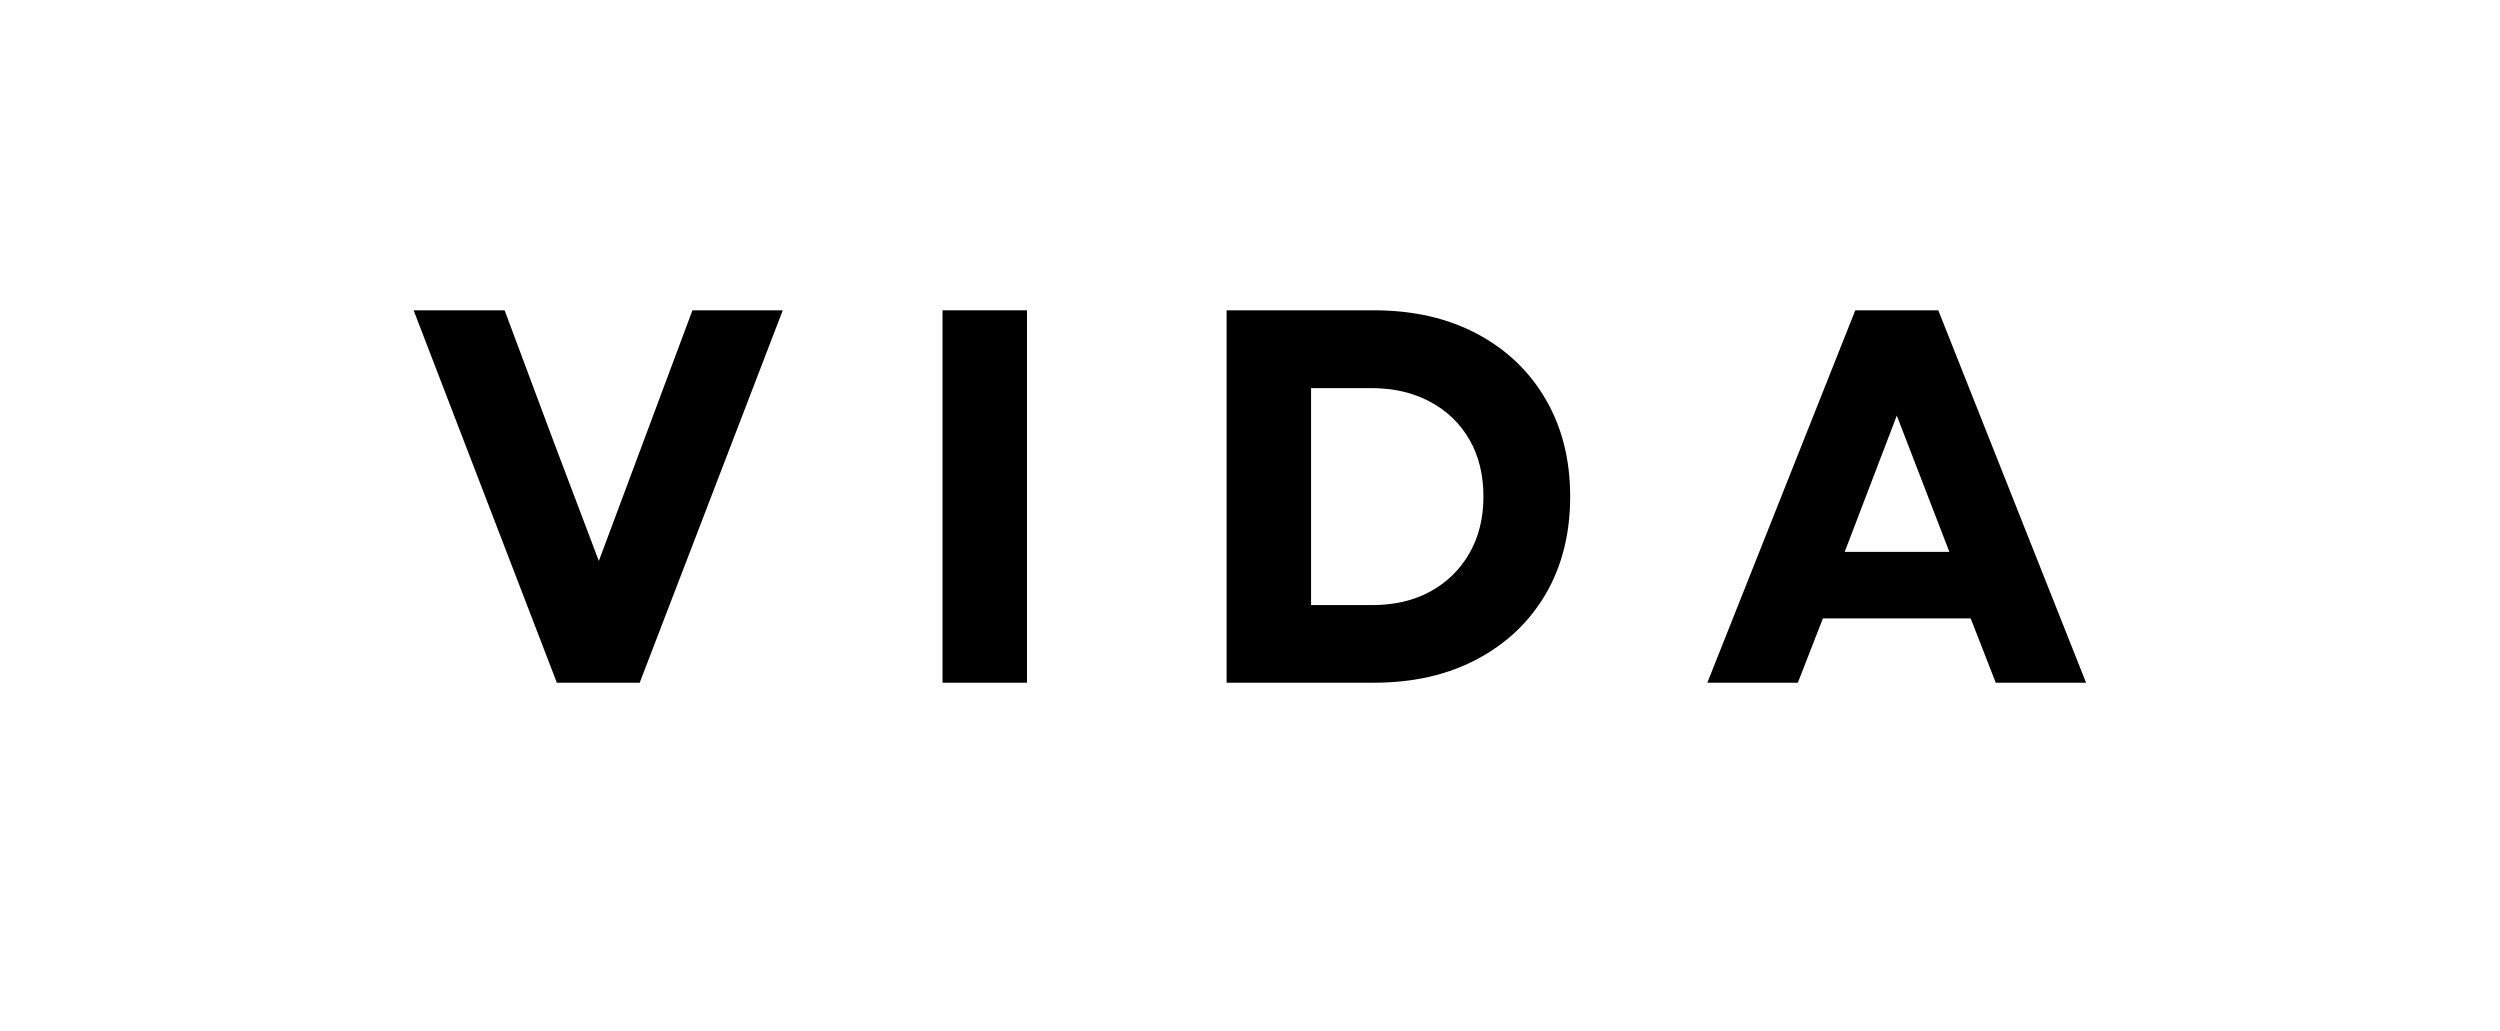
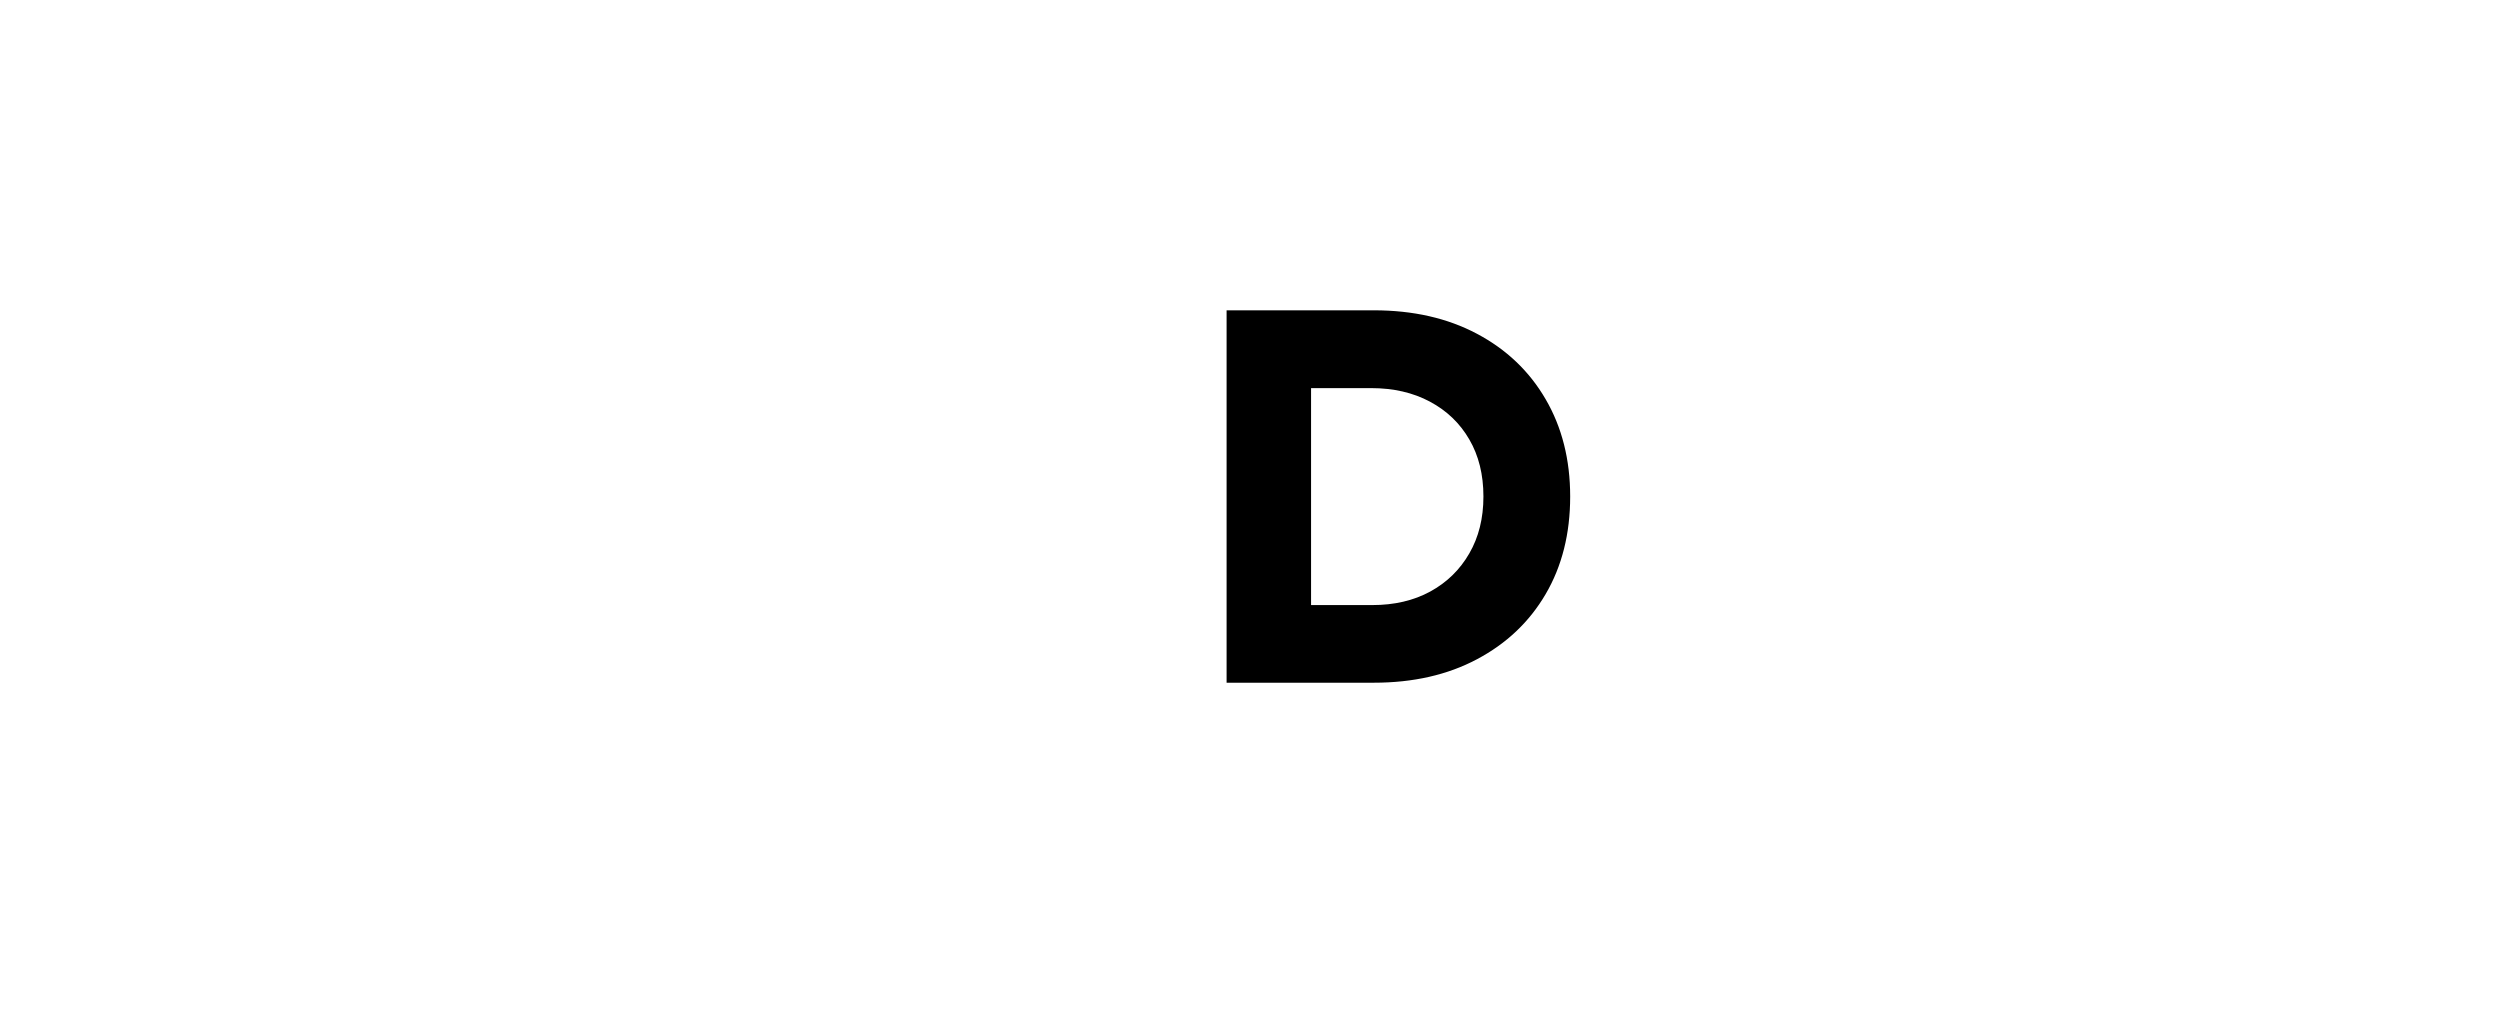
<svg xmlns="http://www.w3.org/2000/svg" version="1.0" preserveAspectRatio="xMidYMid meet" height="132" viewBox="0 0 240 99" zoomAndPan="magnify" width="320">
  <defs>
    <g />
  </defs>
  <g fill-opacity="1" fill="#000000">
    <g transform="translate(39.255, 65.54)">
      <g>
-         <path d="M 14.203 0 L 0.453 -35.75 L 9.188 -35.75 L 13.938 -23.031 L 18.234 -11.688 L 27.219 -35.75 L 35.891 -35.75 L 22.156 0 Z M 14.203 0" />
-       </g>
+         </g>
    </g>
  </g>
  <g fill-opacity="1" fill="#000000">
    <g transform="translate(86.185, 65.54)">
      <g>
-         <path d="M 4.297 0 L 4.297 -35.75 L 12.406 -35.75 L 12.406 0 Z M 4.297 0" />
-       </g>
+         </g>
    </g>
  </g>
  <g fill-opacity="1" fill="#000000">
    <g transform="translate(113.456, 65.54)">
      <g>
        <path d="M 4.297 0 L 4.297 -35.75 L 18.438 -35.75 C 22.207 -35.75 25.504 -35 28.328 -33.5 C 31.16 -32 33.359 -29.906 34.922 -27.219 C 36.492 -24.531 37.281 -21.414 37.281 -17.875 C 37.281 -14.301 36.492 -11.176 34.922 -8.5 C 33.359 -5.832 31.16 -3.75 28.328 -2.25 C 25.504 -0.75 22.207 0 18.438 0 Z M 12.406 -7.453 L 18.281 -7.453 C 20.395 -7.453 22.25 -7.883 23.844 -8.75 C 25.445 -9.625 26.695 -10.844 27.594 -12.406 C 28.5 -13.969 28.953 -15.789 28.953 -17.875 C 28.953 -19.977 28.5 -21.805 27.594 -23.359 C 26.695 -24.91 25.438 -26.117 23.812 -26.984 C 22.195 -27.848 20.316 -28.281 18.172 -28.281 L 12.406 -28.281 Z M 12.406 -7.453" />
      </g>
    </g>
  </g>
  <g fill-opacity="1" fill="#000000">
    <g transform="translate(163.451, 65.54)">
      <g>
-         <path d="M 0.453 0 L 14.656 -35.75 L 22.625 -35.75 L 36.812 0 L 28.141 0 L 25.734 -6.172 L 11.547 -6.172 L 9.141 0 Z M 13.641 -12.562 L 23.688 -12.562 L 18.641 -25.641 Z M 13.641 -12.562" />
-       </g>
+         </g>
    </g>
  </g>
</svg>